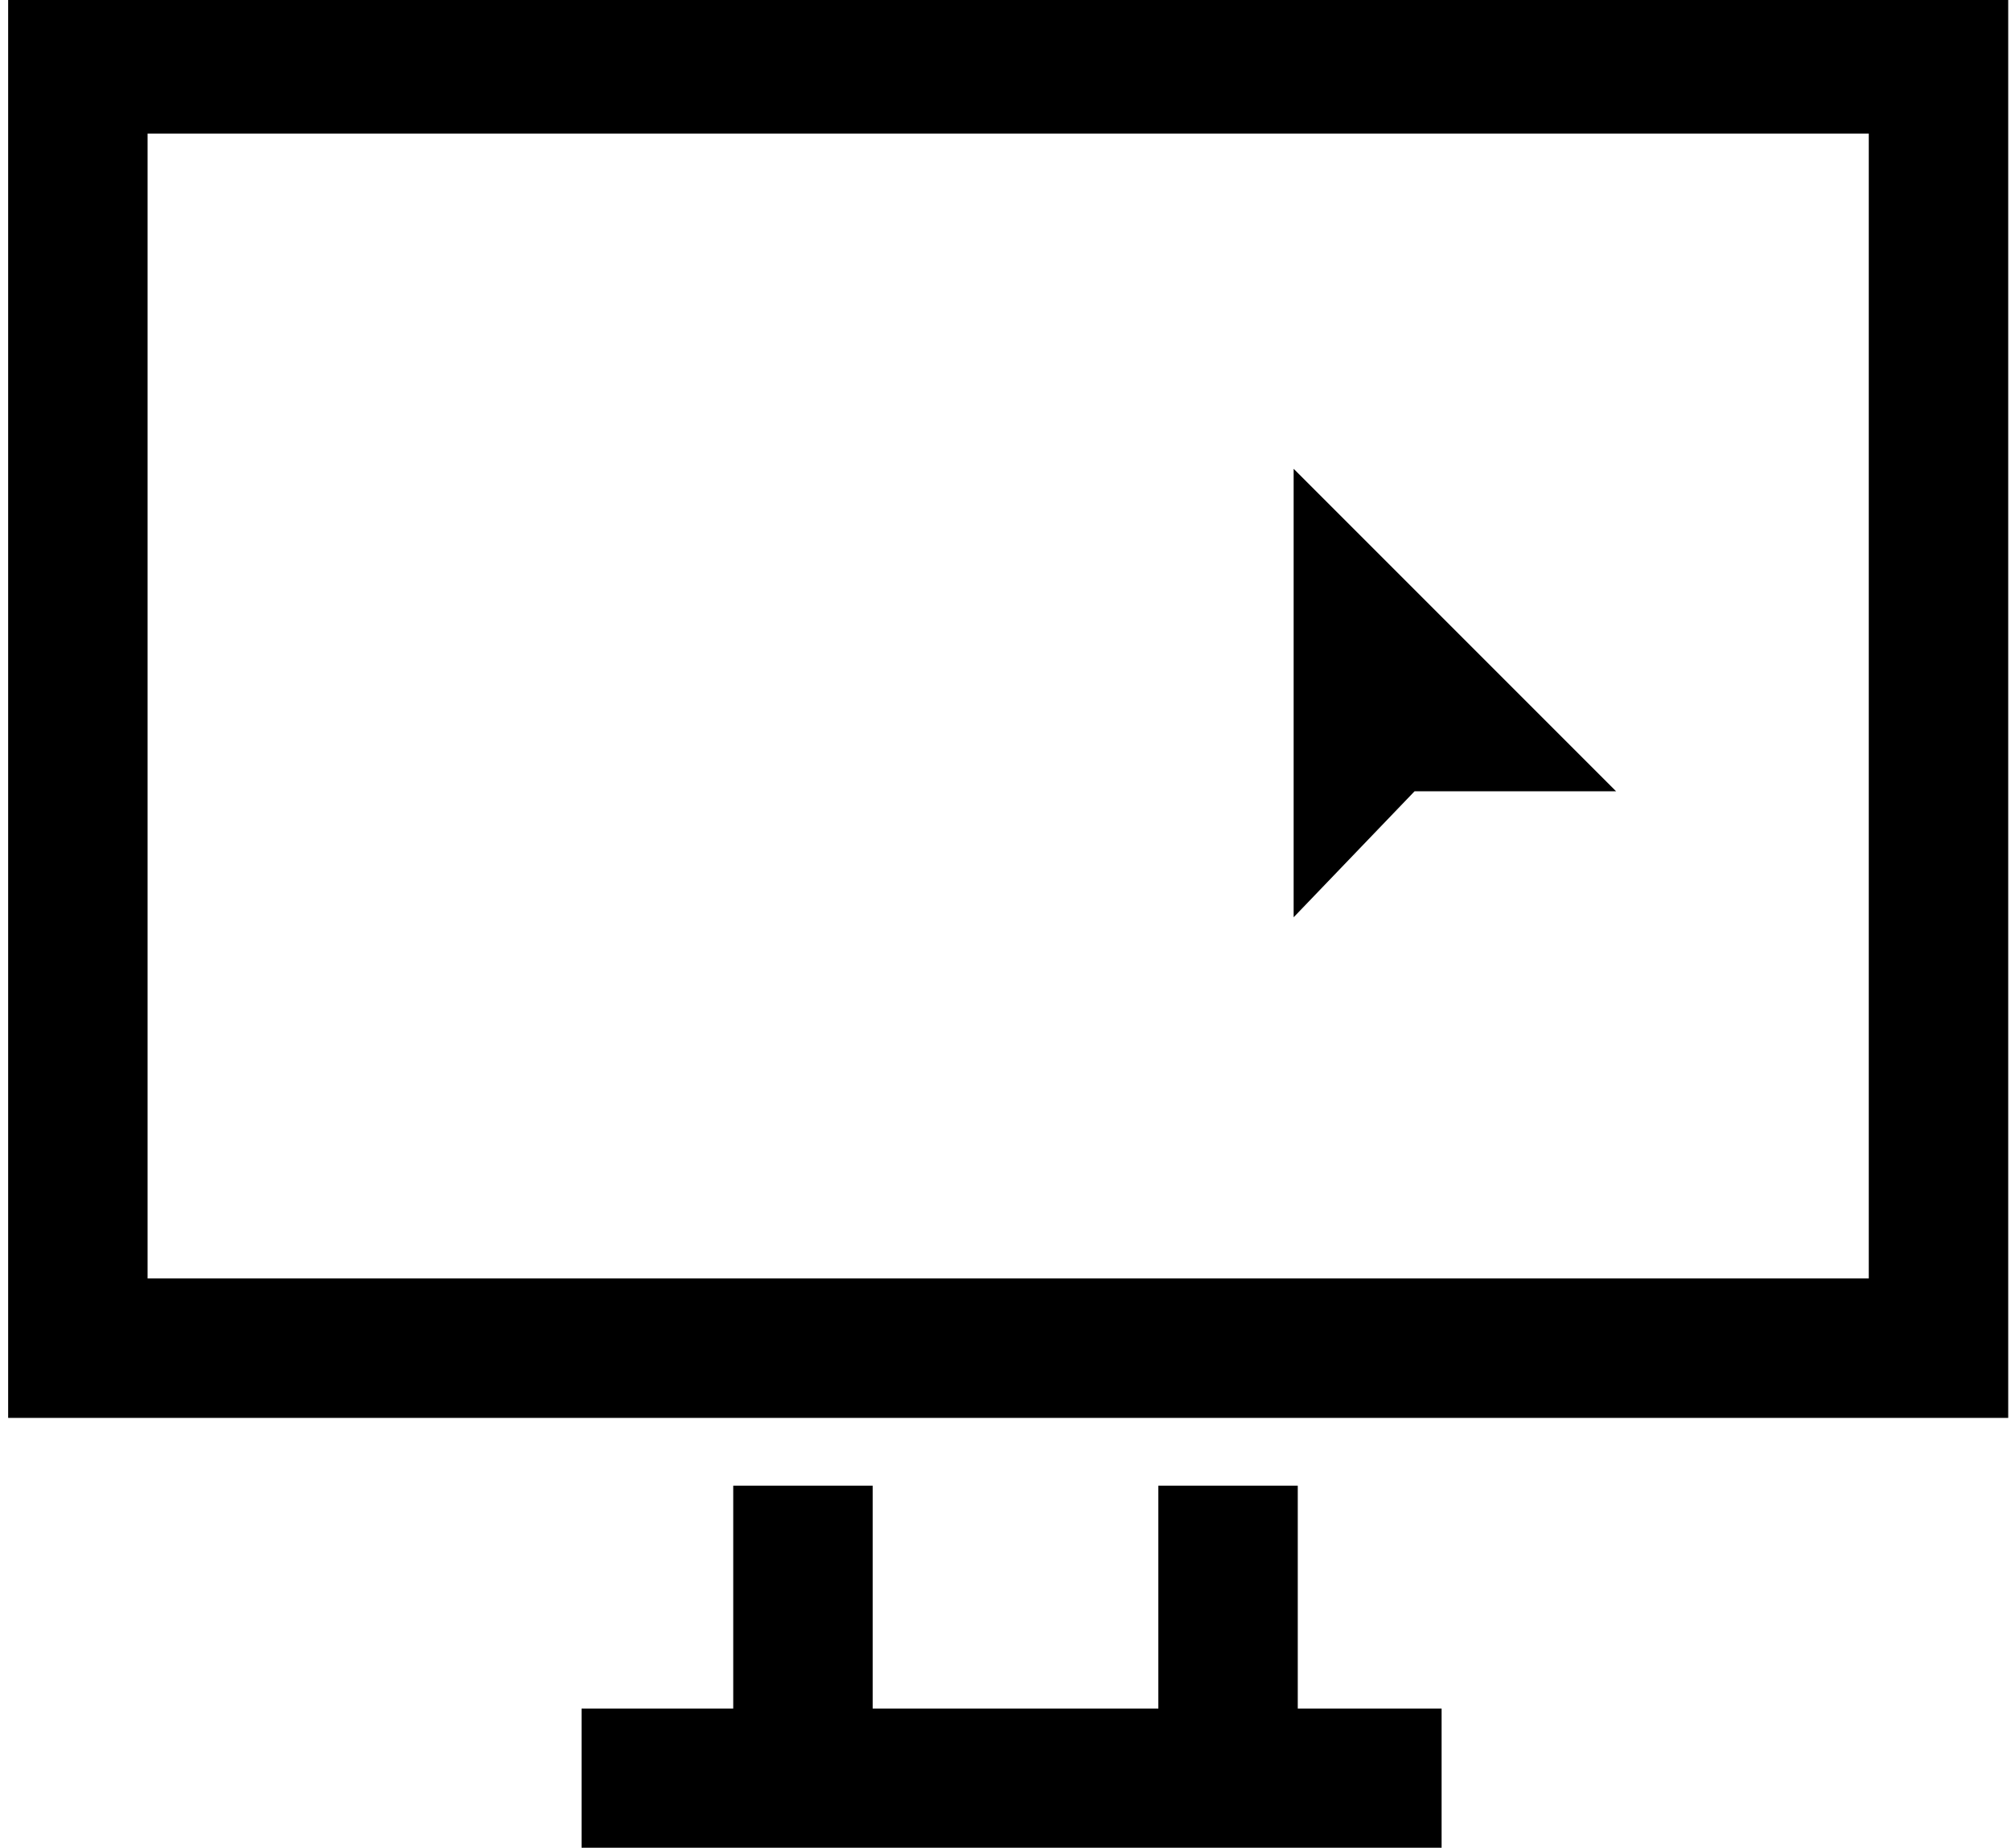
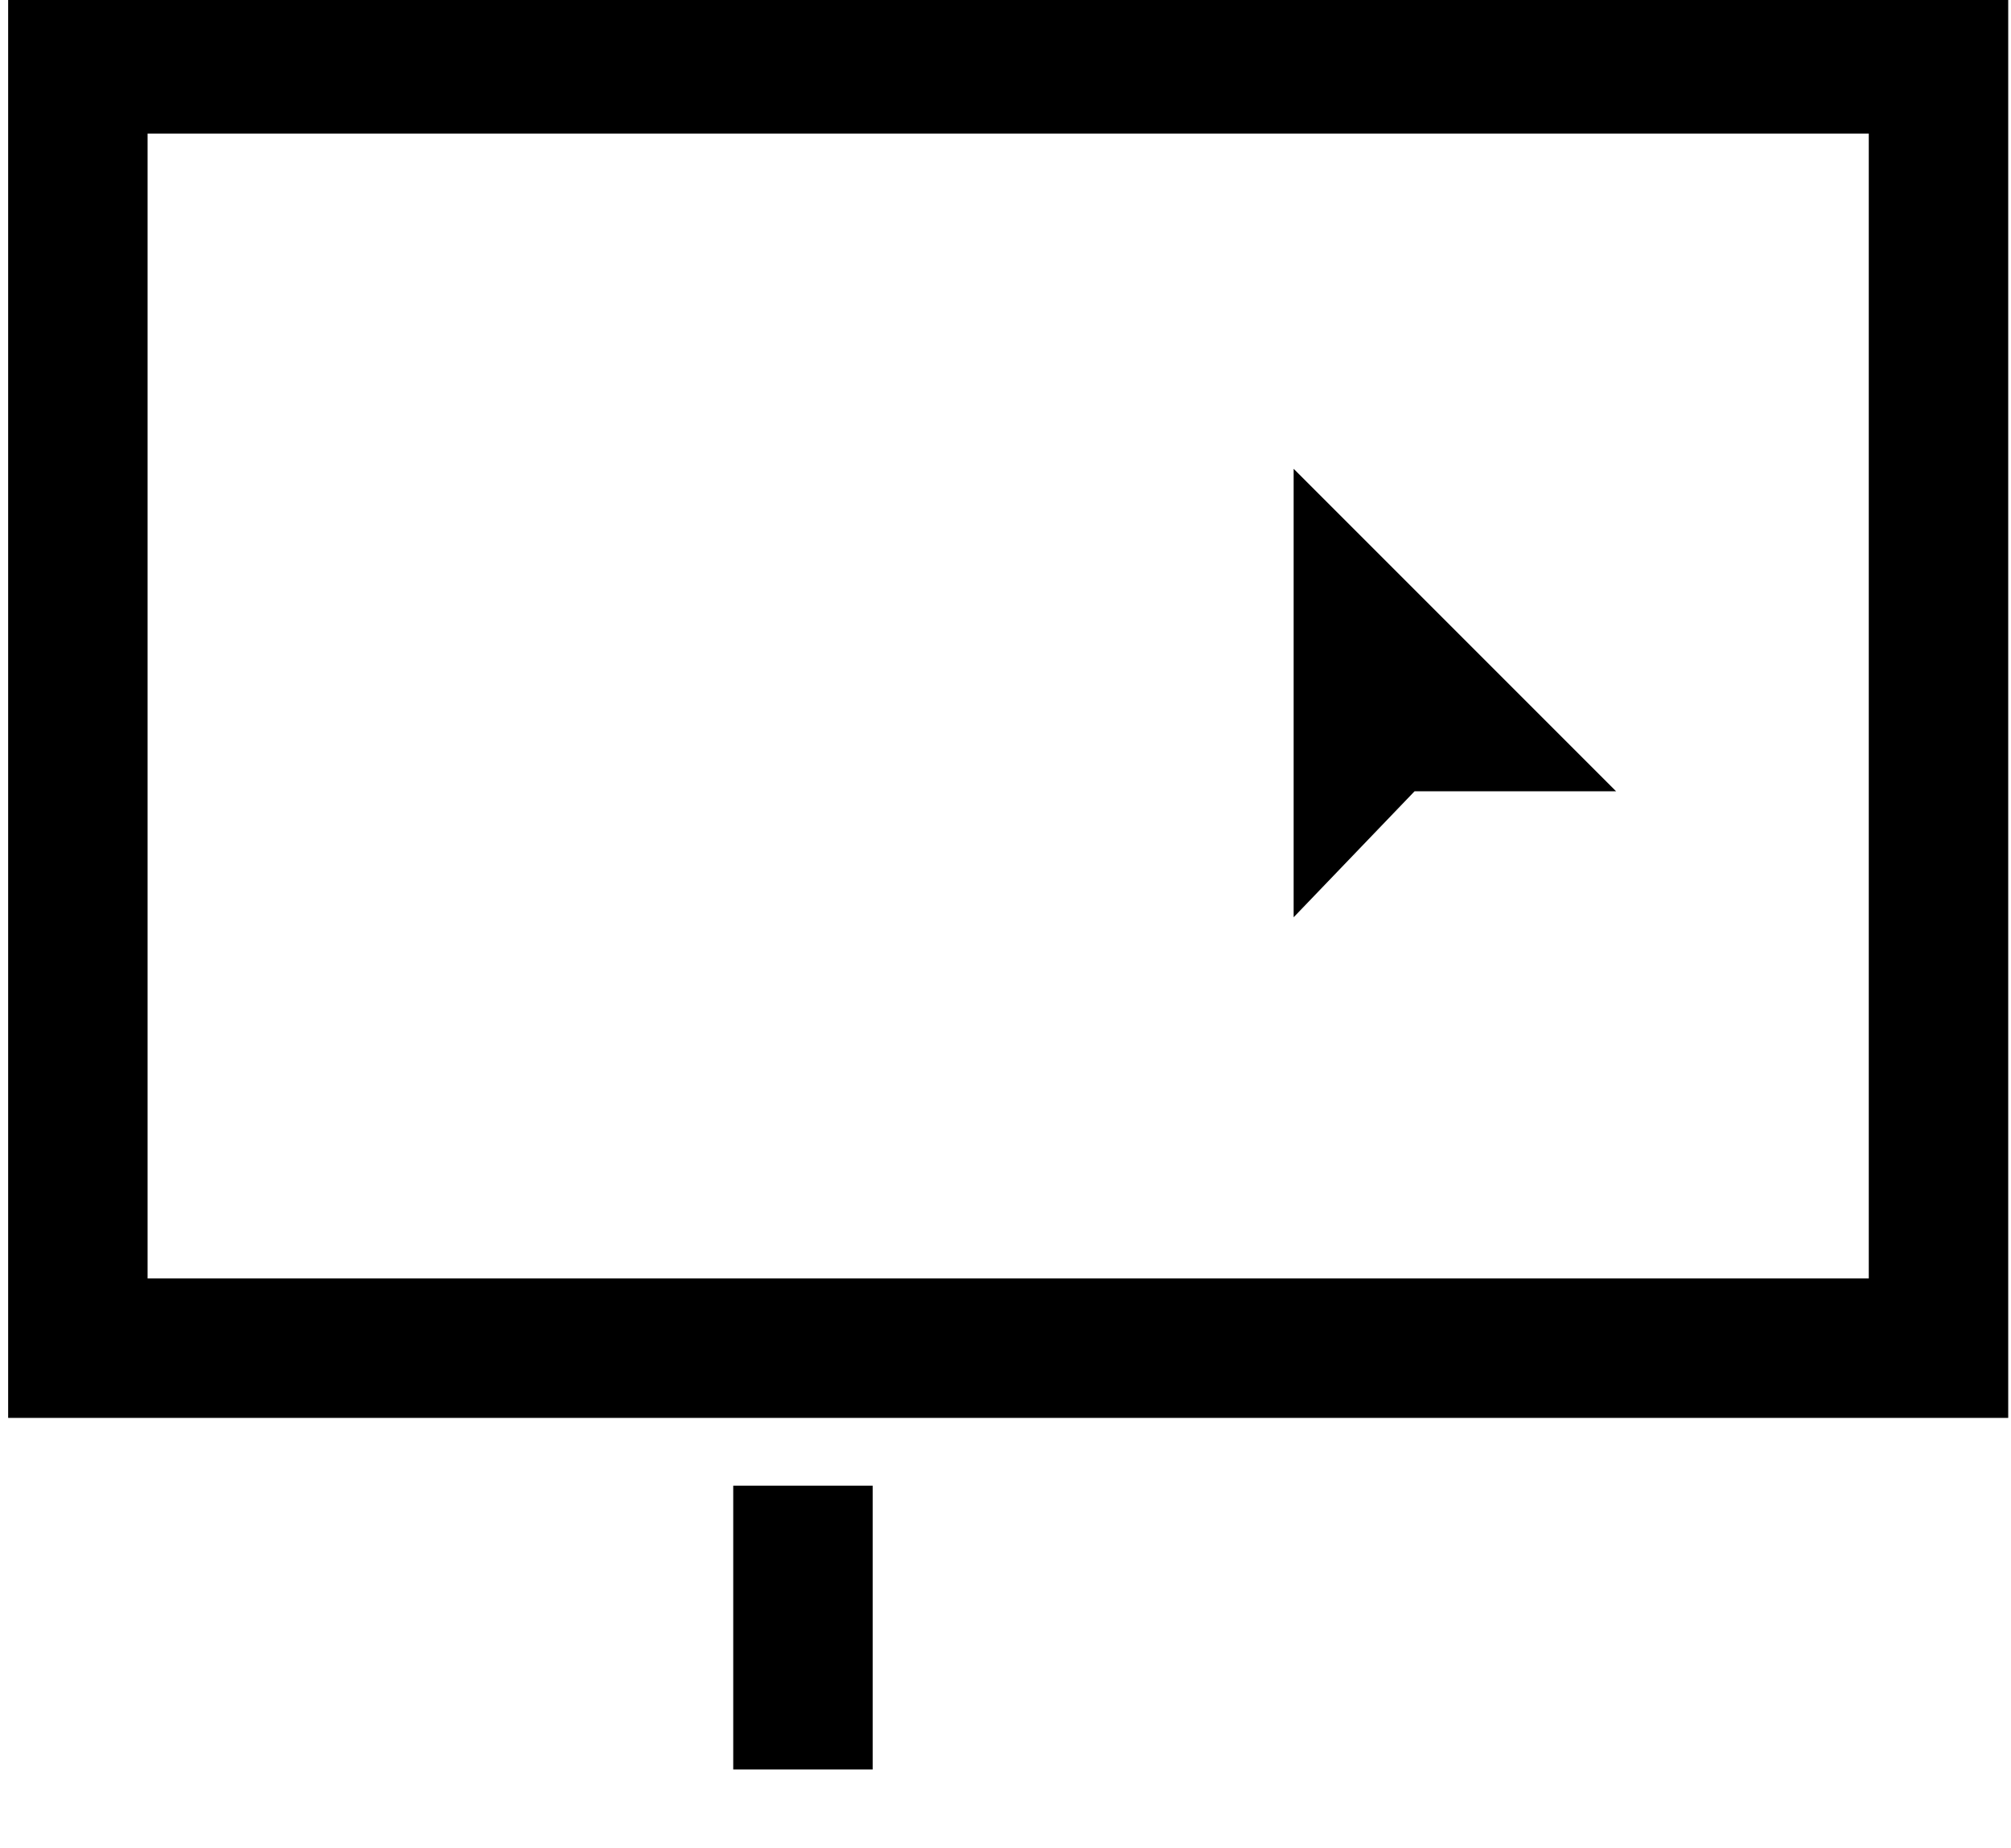
<svg xmlns="http://www.w3.org/2000/svg" id="Layer_1" data-name="Layer 1" viewBox="0 0 375 344.5">
  <defs>
    <style>
      .cls-1, .cls-2, .cls-3 {
        fill: none;
      }

      .cls-2 {
        stroke: #000;
        stroke-width: 26px;
      }

      .cls-2, .cls-3 {
        stroke-miterlimit: 10;
      }

      .cls-3 {
        stroke: #31ff06;
        stroke-width: 10px;
      }

      .cls-4 {
        clip-path: url(#clippath);
      }
    </style>
    <clipPath id="clippath">
      <rect class="cls-1" x="-26" y="-57" width="428" height="428" />
    </clipPath>
  </defs>
  <g class="cls-4">
    <g>
      <path d="M241.23,171.02v-83.62l60.13,60.13h-37.58l-22.55,23.49Z" />
-       <path class="cls-3" d="M1501.37-3669.64h-5864.73V436.54H1501.37V-3669.64Z" />
      <path class="cls-2" d="M361.48,11.91H14.52v239.45h346.96V11.91Z" />
-       <path class="cls-2" d="M108.45,331.55h160.37" />
      <path class="cls-2" d="M149.73,277v52.91" />
-       <path class="cls-2" d="M229,277v52.91" />
    </g>
  </g>
</svg>